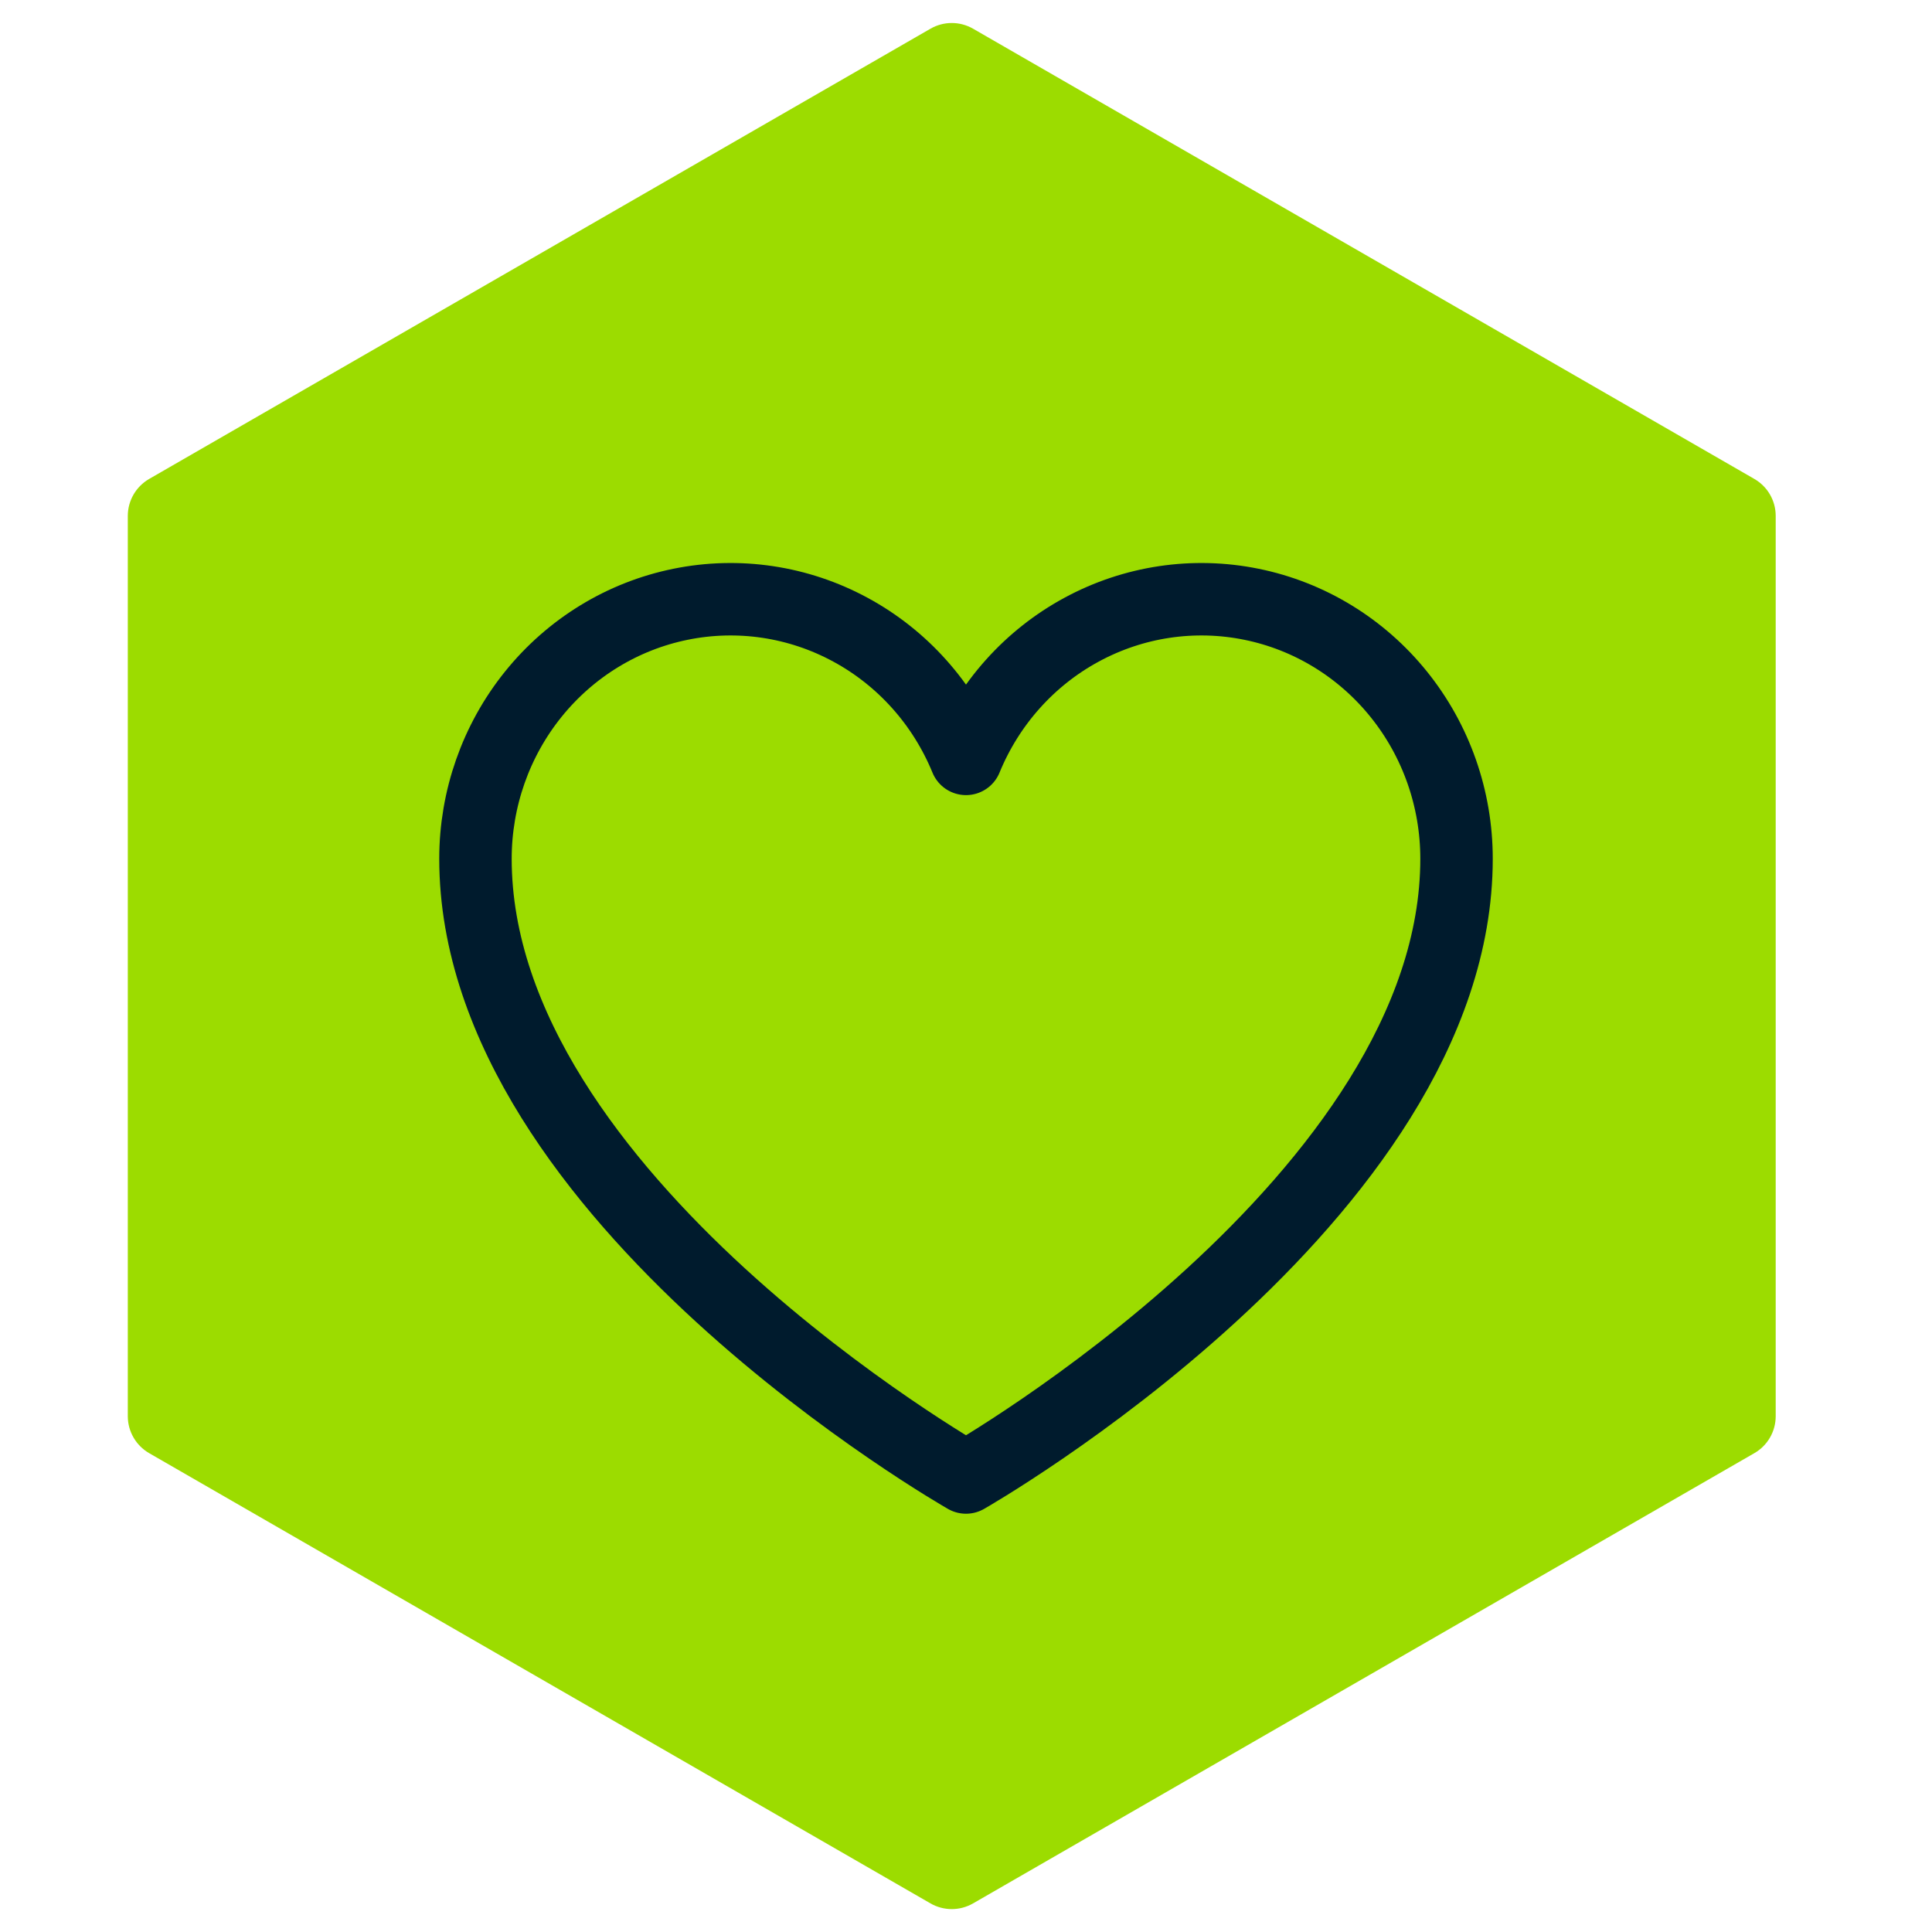
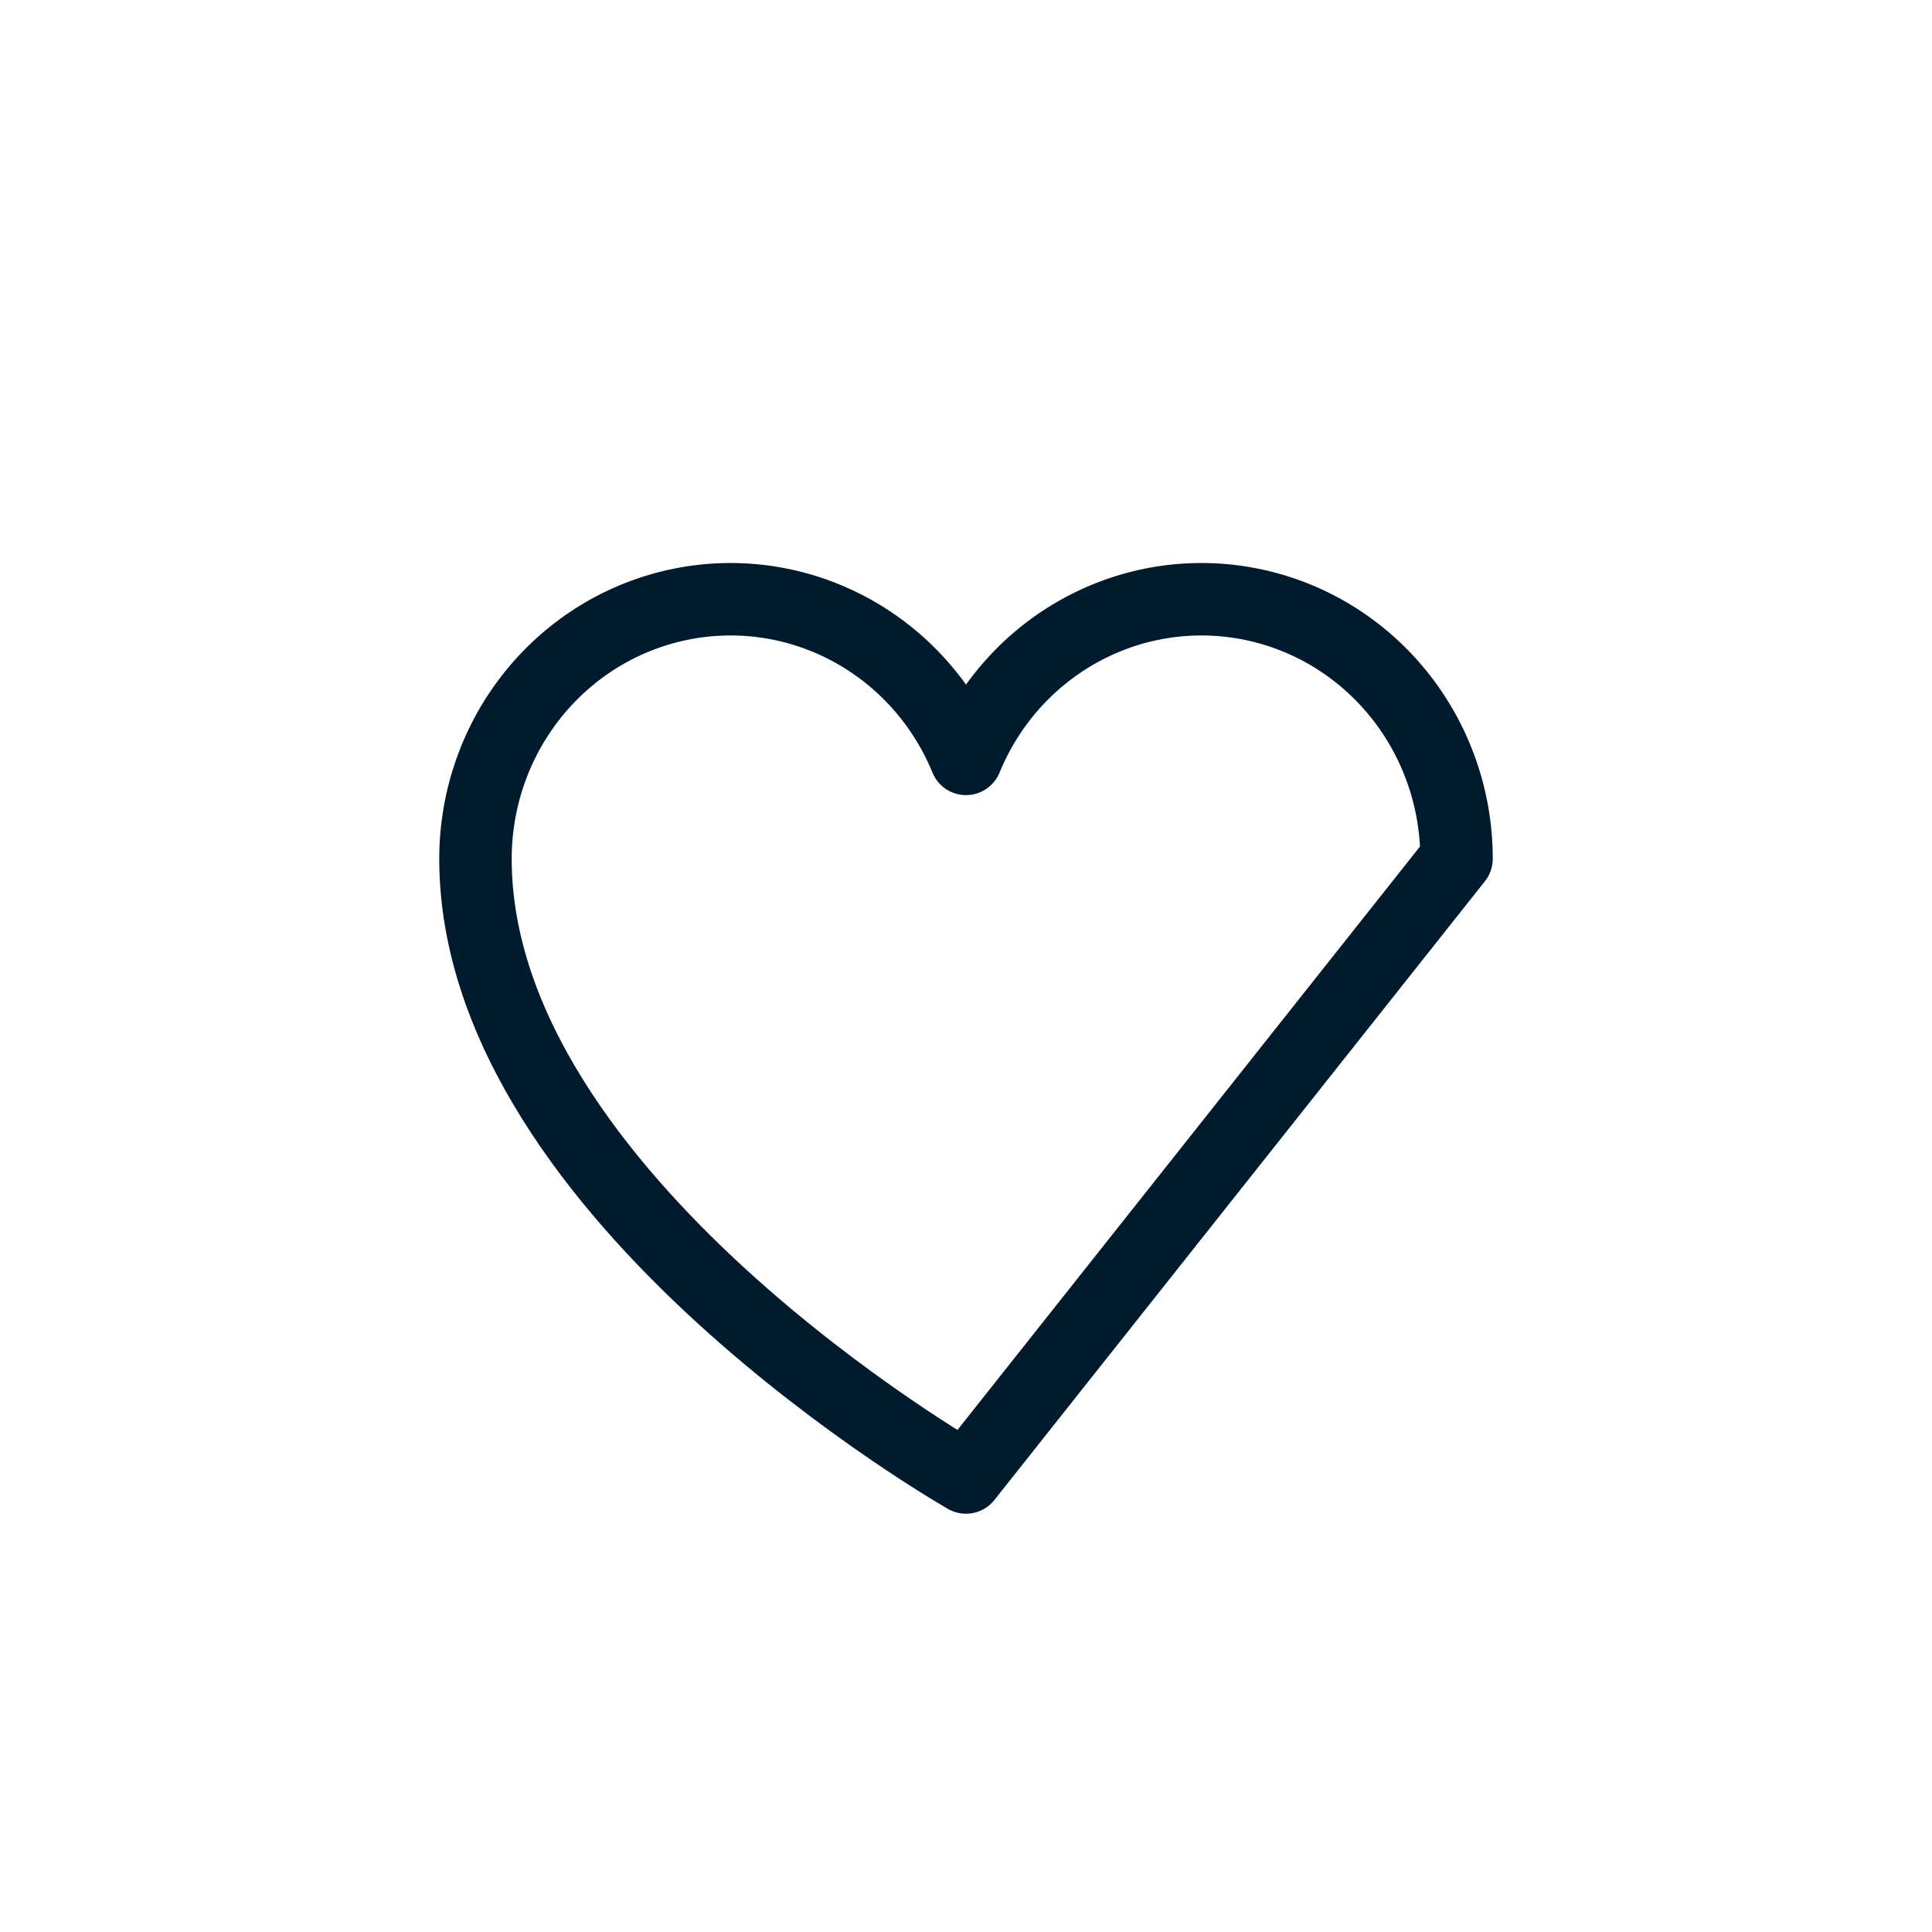
<svg xmlns="http://www.w3.org/2000/svg" width="40" height="40" viewBox="0 0 40 40" fill="none">
-   <path d="M19.265 0.594C19.537 0.437 19.873 0.437 20.146 0.594L36.322 9.916C36.596 10.074 36.764 10.365 36.764 10.681V29.321C36.764 29.637 36.596 29.928 36.322 30.086L20.146 39.408C19.873 39.565 19.537 39.565 19.265 39.408L3.088 30.086C2.815 29.928 2.646 29.637 2.646 29.321V10.681C2.646 10.365 2.815 10.074 3.088 9.916L19.265 0.594Z" fill="#9CDC00" />
-   <path d="M20 30.59C20 30.59 9.844 24.804 9.844 17.779C9.844 16.537 10.267 15.333 11.041 14.373C11.815 13.412 12.892 12.754 14.089 12.511C15.287 12.267 16.53 12.453 17.607 13.037C18.685 13.62 19.53 14.566 20 15.712C20.47 14.566 21.315 13.62 22.393 13.037C23.47 12.453 24.713 12.267 25.911 12.511C27.108 12.754 28.185 13.412 28.959 14.373C29.733 15.333 30.156 16.537 30.156 17.779C30.156 24.804 20 30.59 20 30.59Z" stroke="#001B2D" stroke-width="1.5" stroke-linecap="round" stroke-linejoin="round" />
+   <path d="M20 30.59C20 30.59 9.844 24.804 9.844 17.779C9.844 16.537 10.267 15.333 11.041 14.373C11.815 13.412 12.892 12.754 14.089 12.511C15.287 12.267 16.53 12.453 17.607 13.037C18.685 13.62 19.53 14.566 20 15.712C20.47 14.566 21.315 13.62 22.393 13.037C23.47 12.453 24.713 12.267 25.911 12.511C27.108 12.754 28.185 13.412 28.959 14.373C29.733 15.333 30.156 16.537 30.156 17.779Z" stroke="#001B2D" stroke-width="1.5" stroke-linecap="round" stroke-linejoin="round" />
</svg>